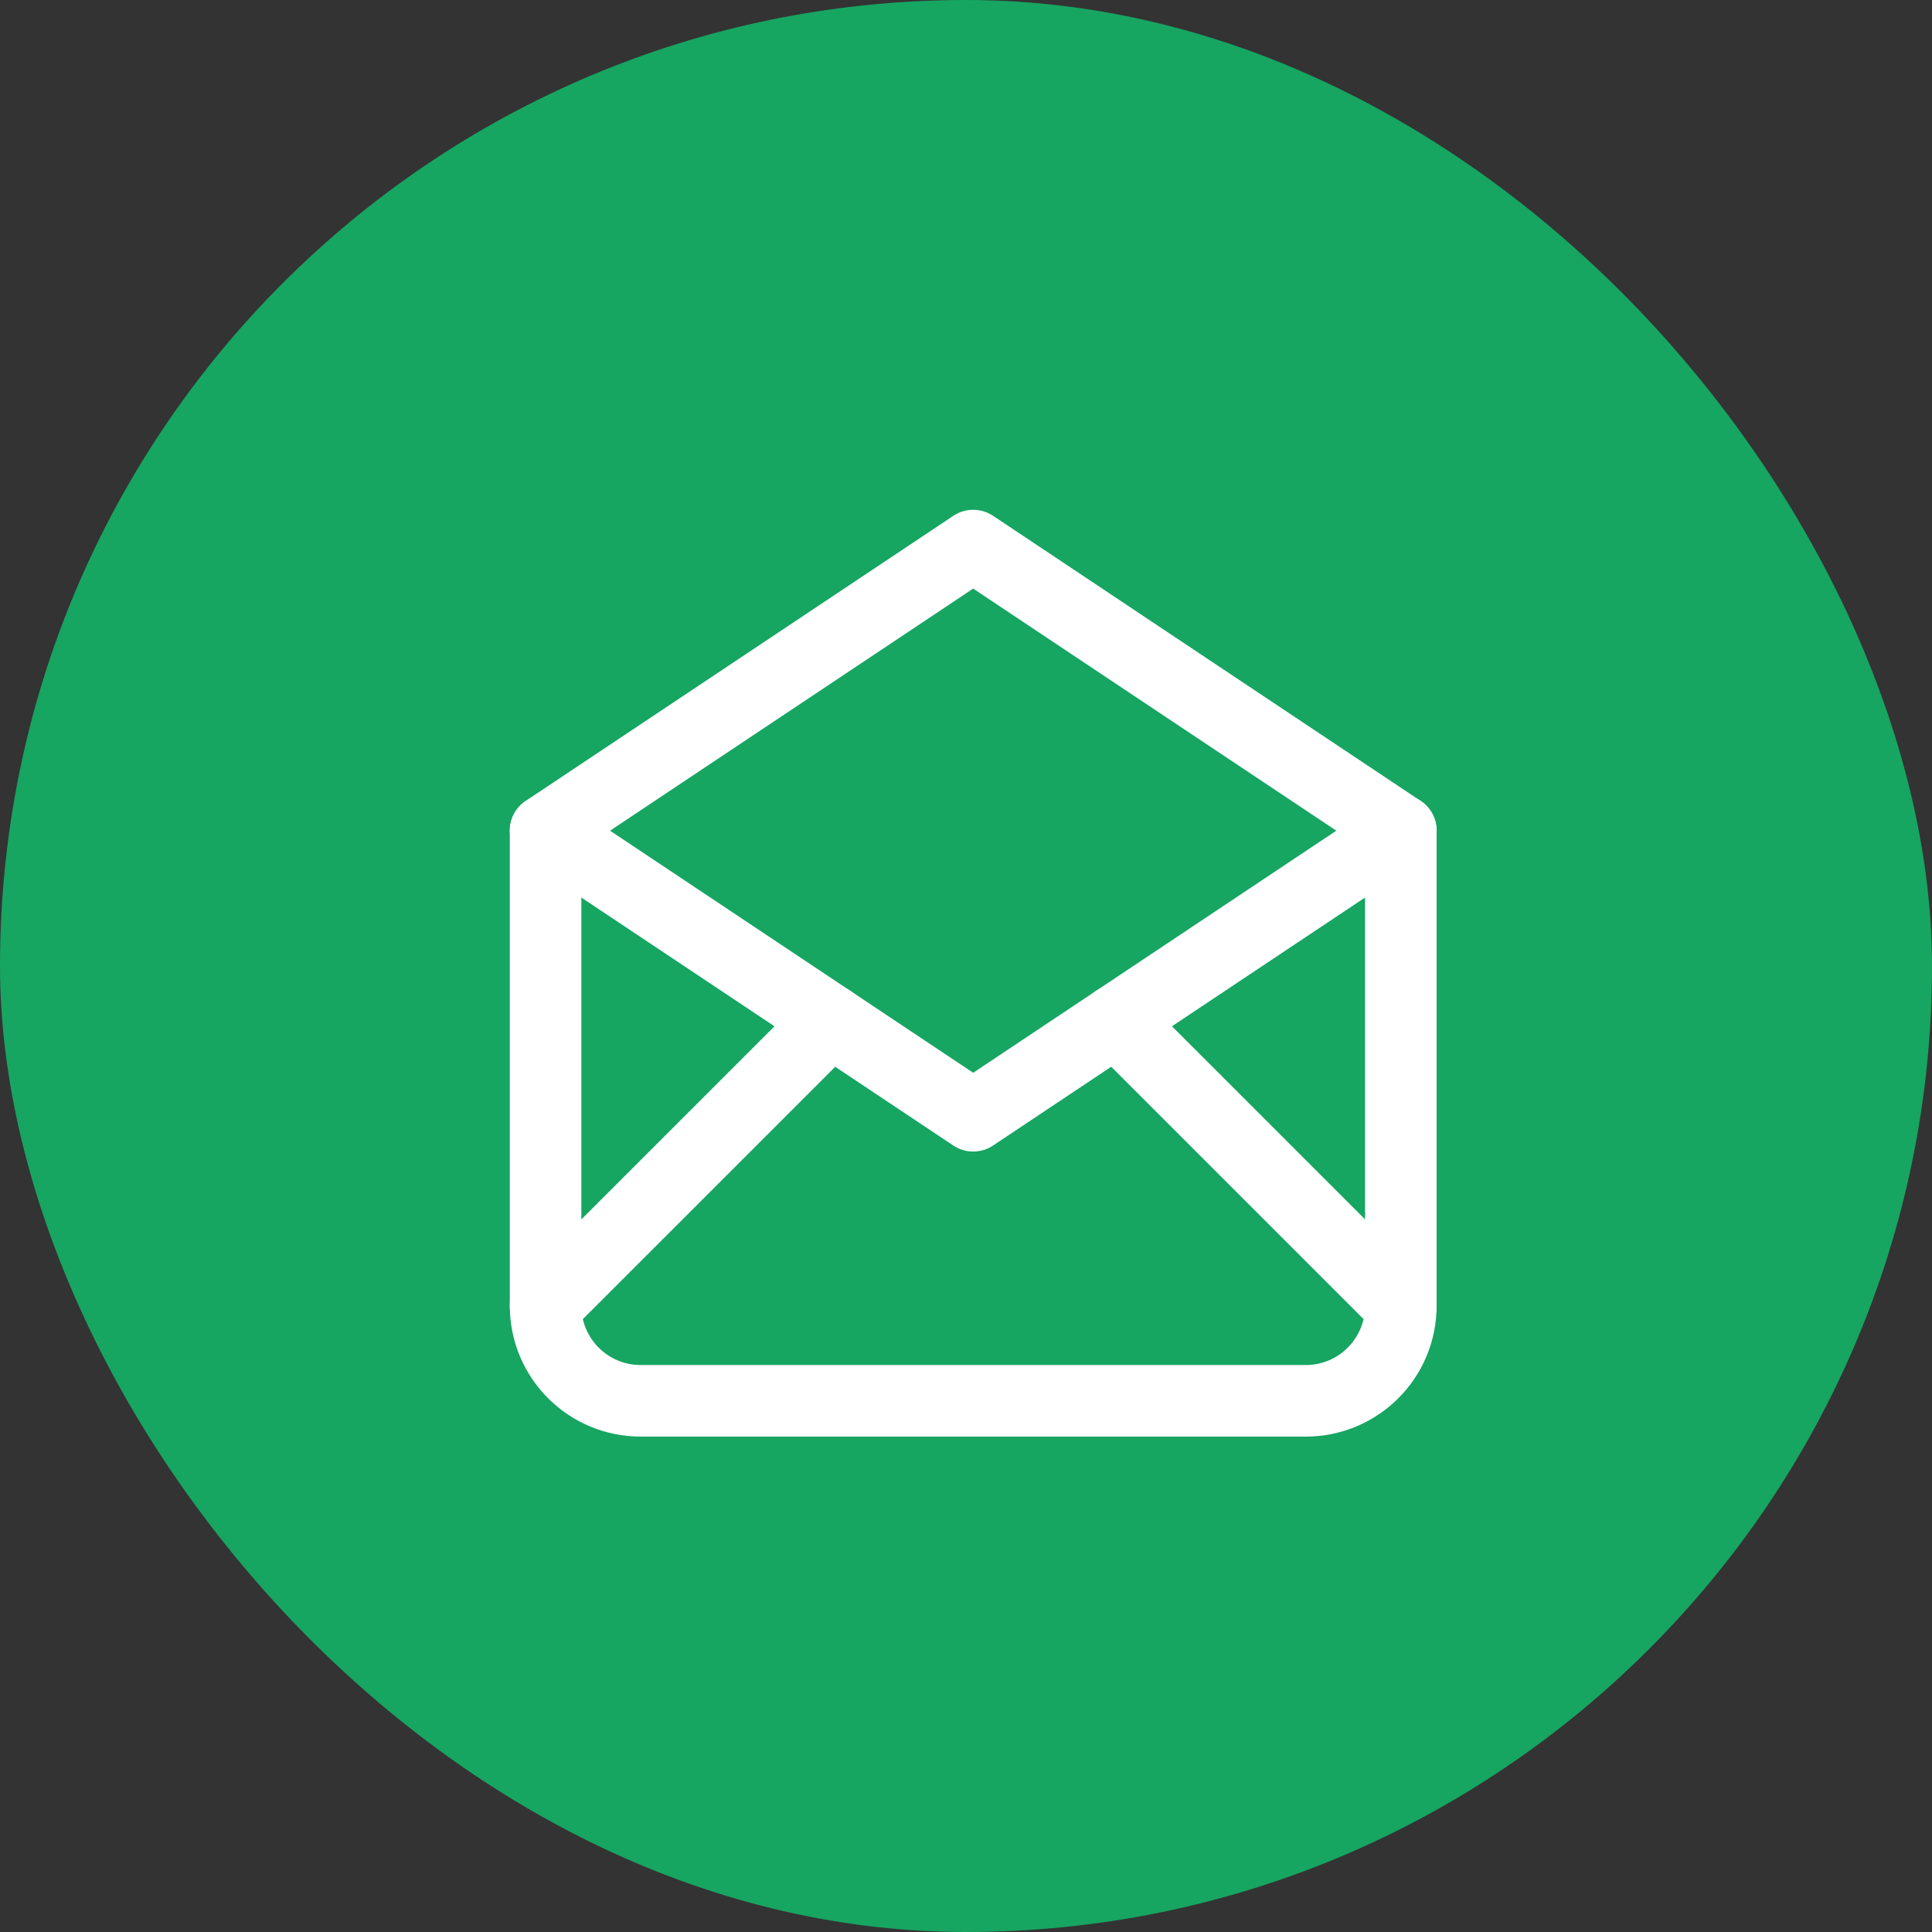
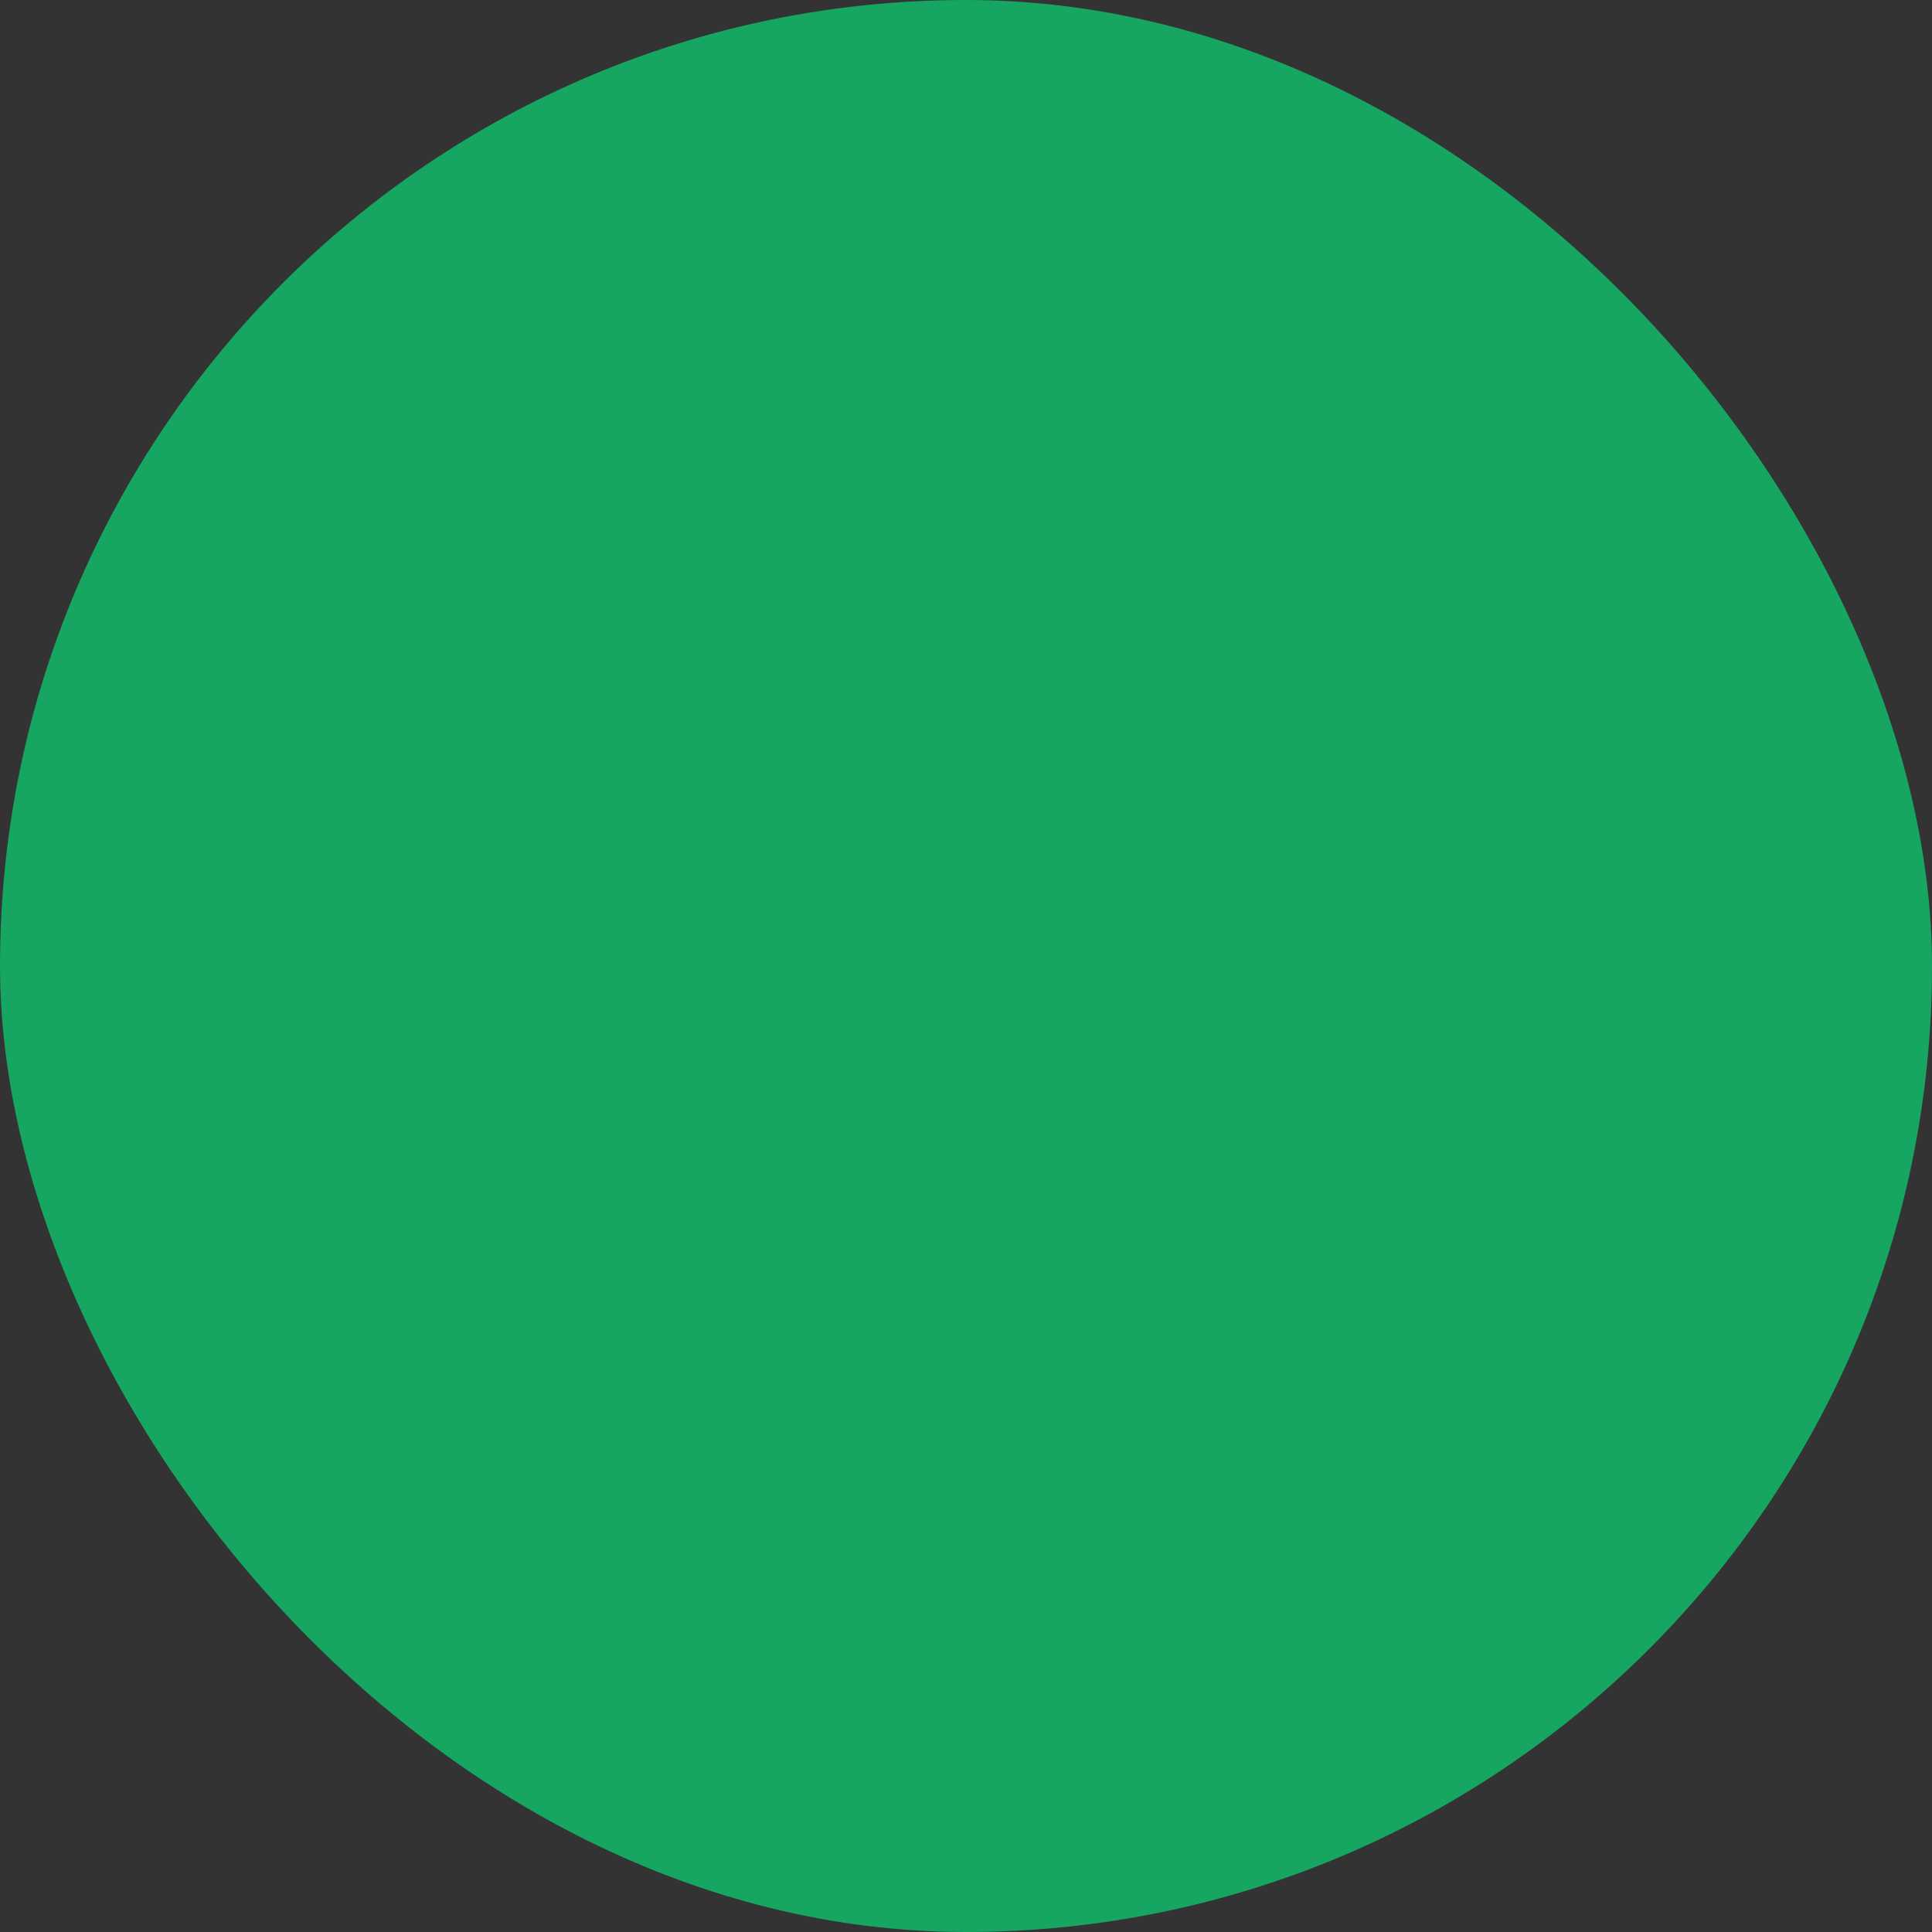
<svg xmlns="http://www.w3.org/2000/svg" width="54" height="54" viewBox="0 0 54 54" fill="none">
  <rect x="0" y="0" width="54" height="54" fill="#333333" stroke="none" />
  <rect width="54" height="54" rx="27" fill="#17A562" />
  <g clip-path="url(#clip0_127_25648)">
-     <path d="M15.249 23.218L27.201 31.186L39.154 23.218L27.201 15.249L15.249 23.218Z" stroke="white" stroke-width="2" stroke-linecap="round" stroke-linejoin="round" />
-     <path d="M39.154 23.217V36.497C39.154 37.964 37.964 39.153 36.498 39.153H17.905C16.439 39.153 15.249 37.964 15.249 36.497V23.217" stroke="white" stroke-width="2" stroke-linecap="round" stroke-linejoin="round" />
-     <path d="M15.249 36.497L23.218 28.529" stroke="white" stroke-width="2" stroke-linecap="round" stroke-linejoin="round" />
-     <path d="M31.186 28.529L39.154 36.497" stroke="white" stroke-width="2" stroke-linecap="round" stroke-linejoin="round" />
-   </g>
+     </g>
  <defs>
    <clipPath id="clip0_127_25648">
-       <rect width="32" height="32" fill="white" transform="translate(11 11)" />
-     </clipPath>
+       </clipPath>
  </defs>
</svg>